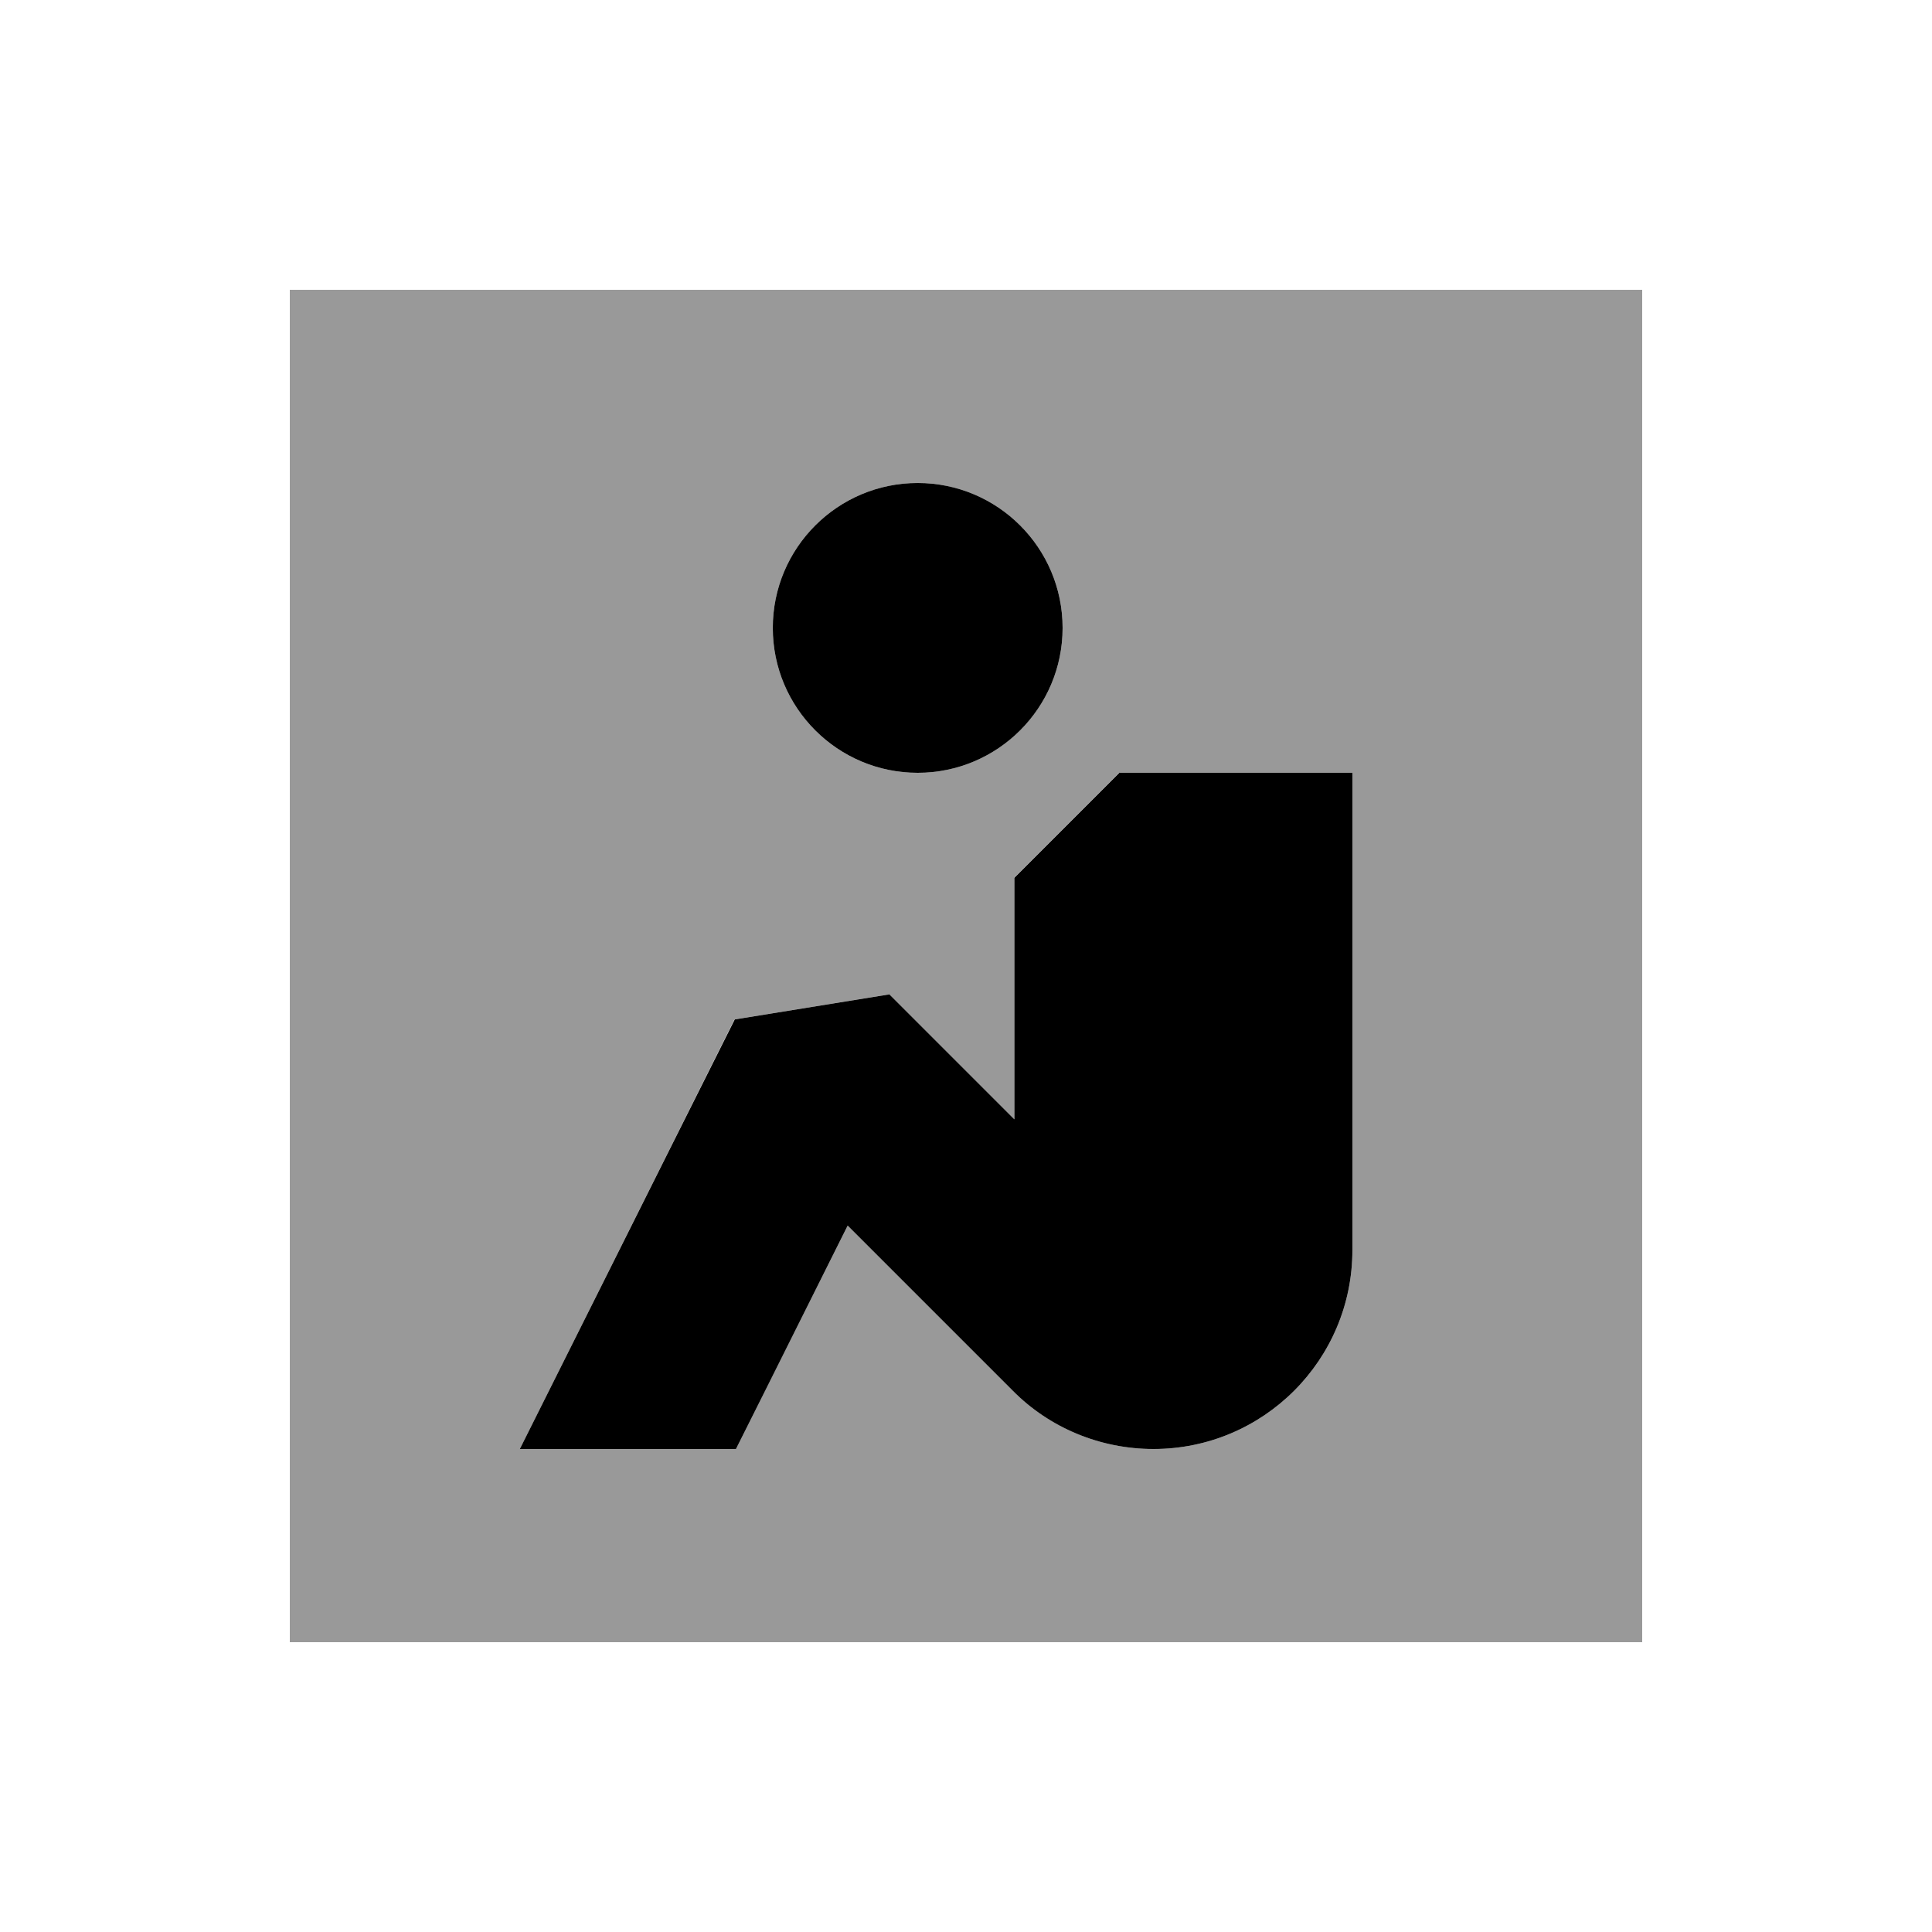
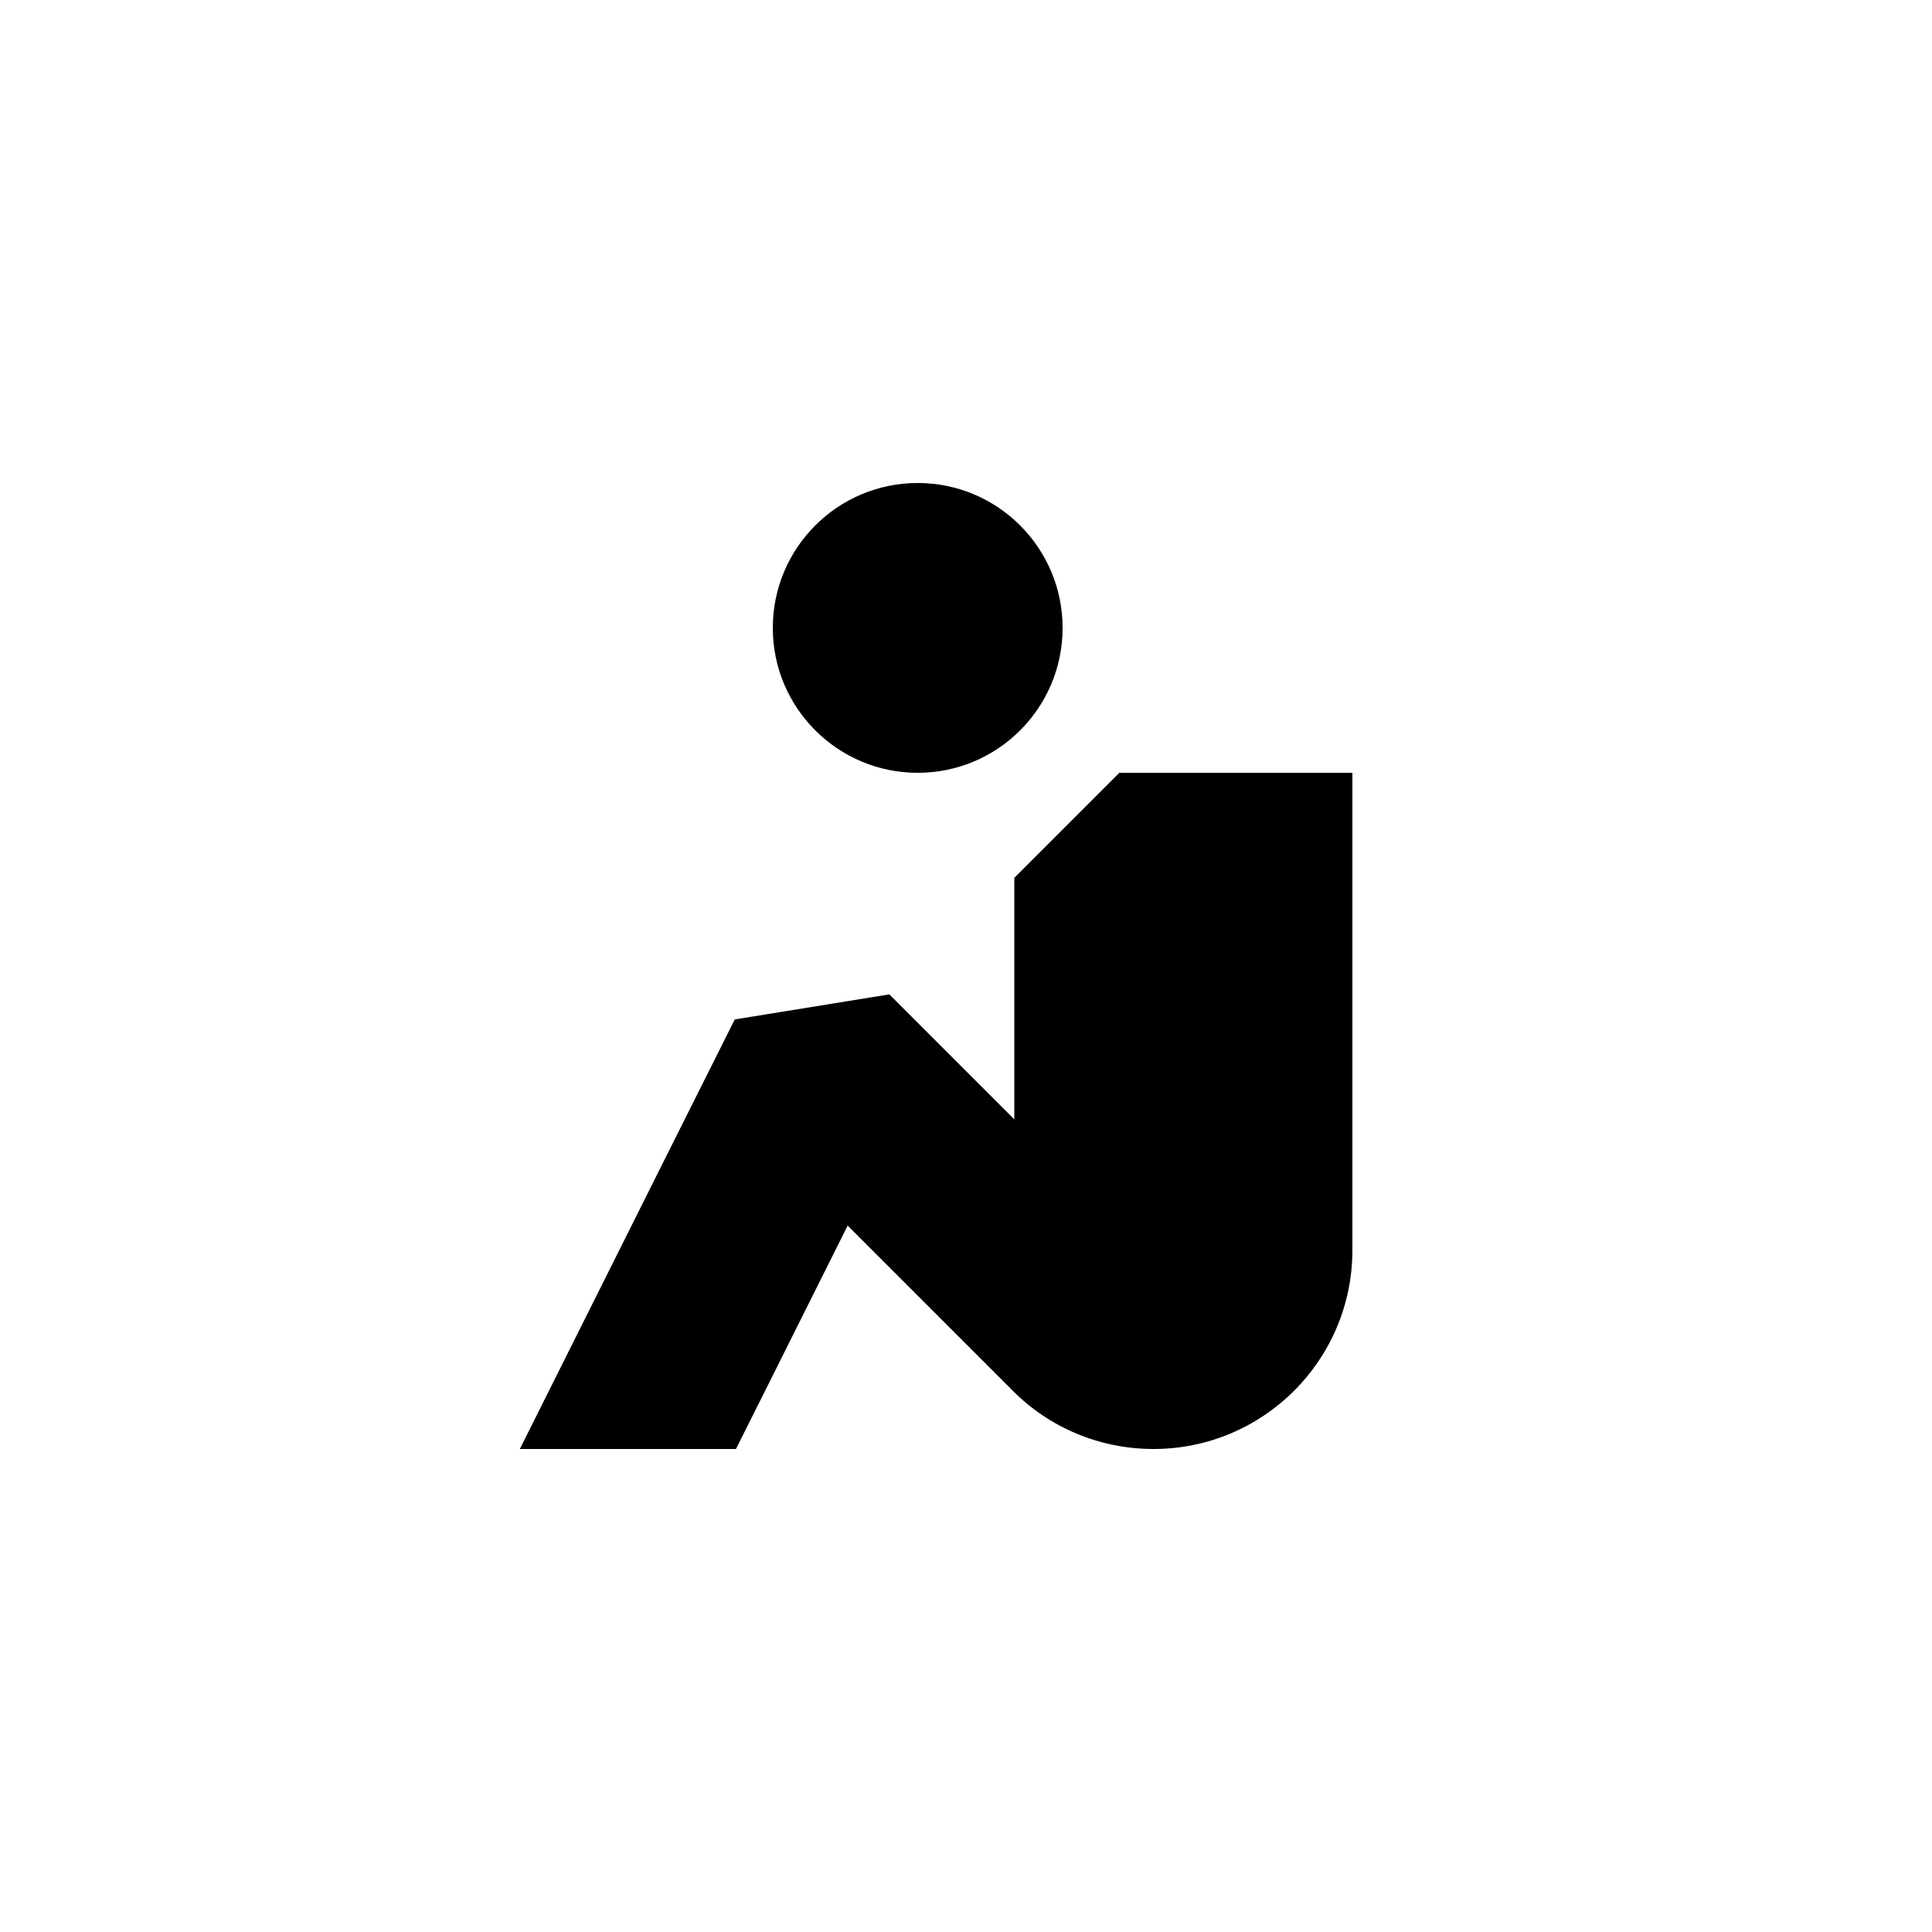
<svg xmlns="http://www.w3.org/2000/svg" viewBox="0 0 640 640">
-   <path opacity=".4" fill="currentColor" d="M96 96L544 96L544 544L96 544L96 96zM172.2 480L243.8 480C279.3 409 278.4 410.8 280.8 406L335.5 460.7C347.9 473.1 364.6 480 382.1 480C418.5 480 448 450.5 448 414.1L448 256L370.7 256C365.6 261.1 357.1 269.6 345.3 281.4L335.9 290.8L335.9 304.1L335.9 370.8L294.5 329.4L243.3 337.7C159.2 506 189.5 445.4 172.2 480zM256 208C256 234.5 277.5 256 304 256C330.5 256 352 234.5 352 208C352 181.5 330.5 160 304 160C277.5 160 256 181.5 256 208z" />
  <path fill="currentColor" d="M304 160C330.5 160 352 181.5 352 208C352 234.5 330.5 256 304 256C277.5 256 256 234.5 256 208C256 181.5 277.5 160 304 160zM370.7 256L448 256L448 414.1C448 450.5 418.5 480 382.1 480C364.6 480 347.8 473.1 335.5 460.7L280.8 406C254.7 458.2 248.6 470.5 243.8 480L172.2 480C230.7 363.1 219.6 385.1 243.4 337.7L294.6 329.4L336 370.8L336 304.1L336 290.8C349 277.8 370.5 256.3 370.7 256.1z" />
</svg>